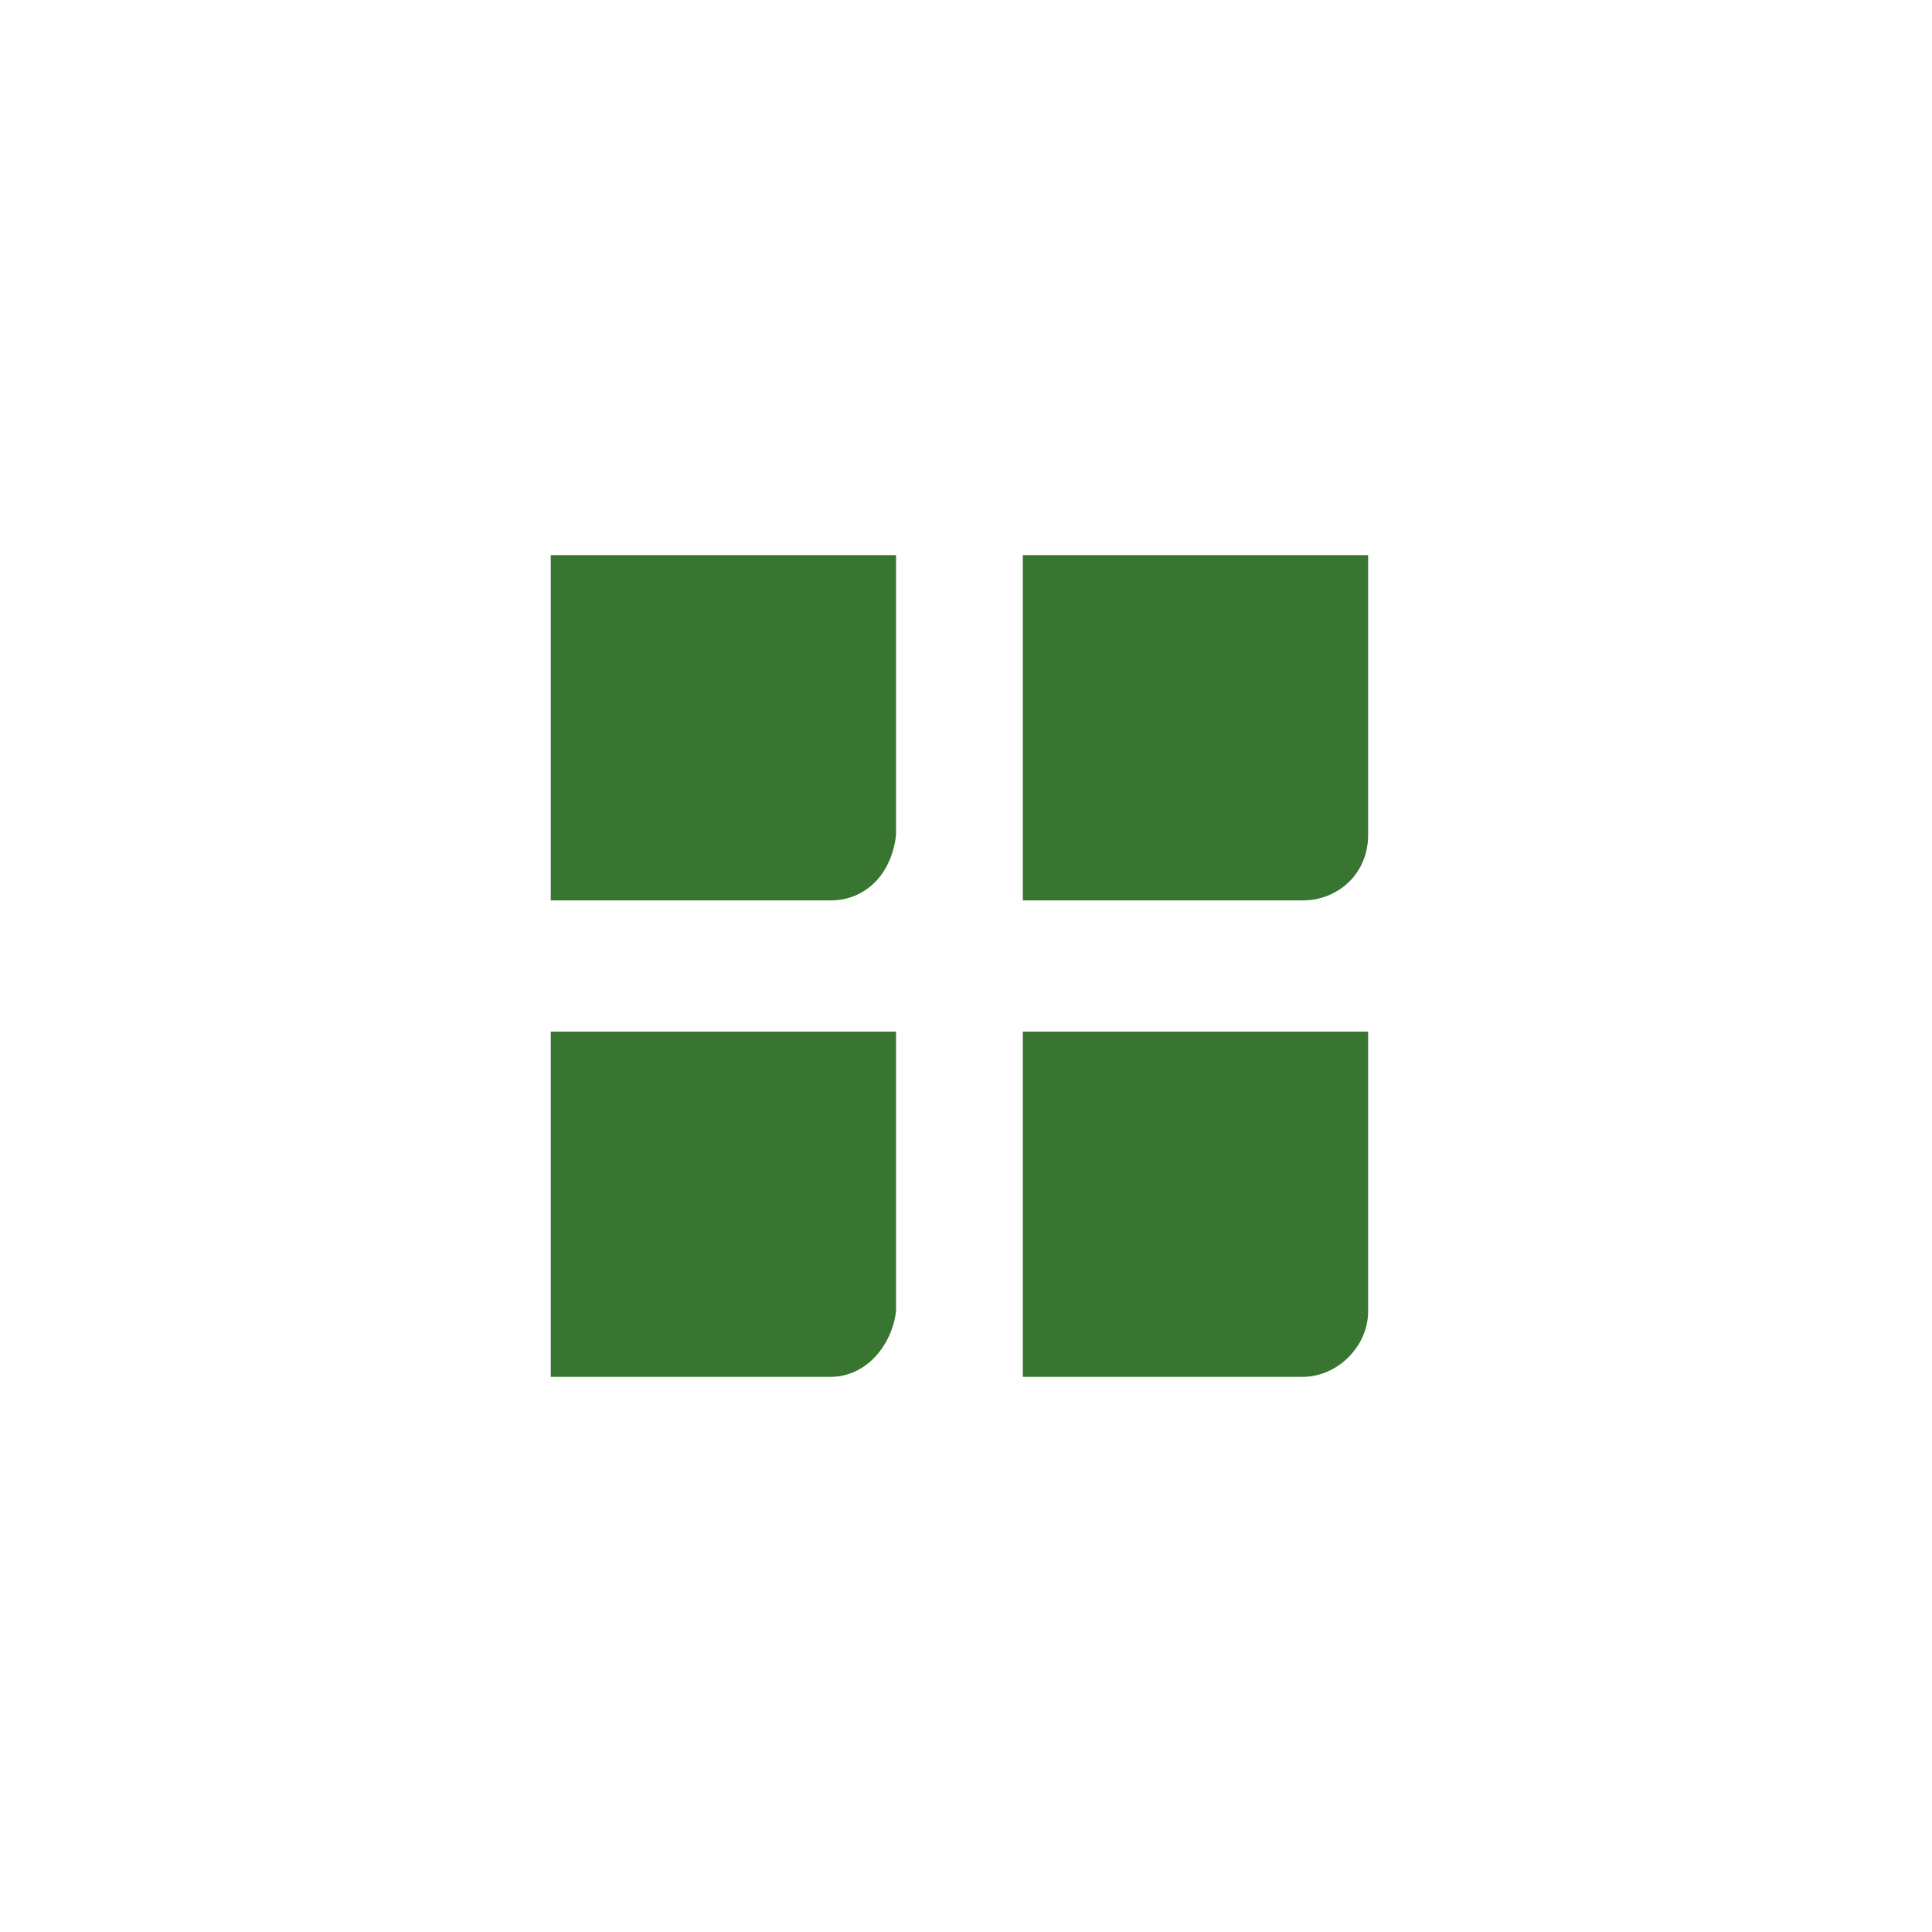
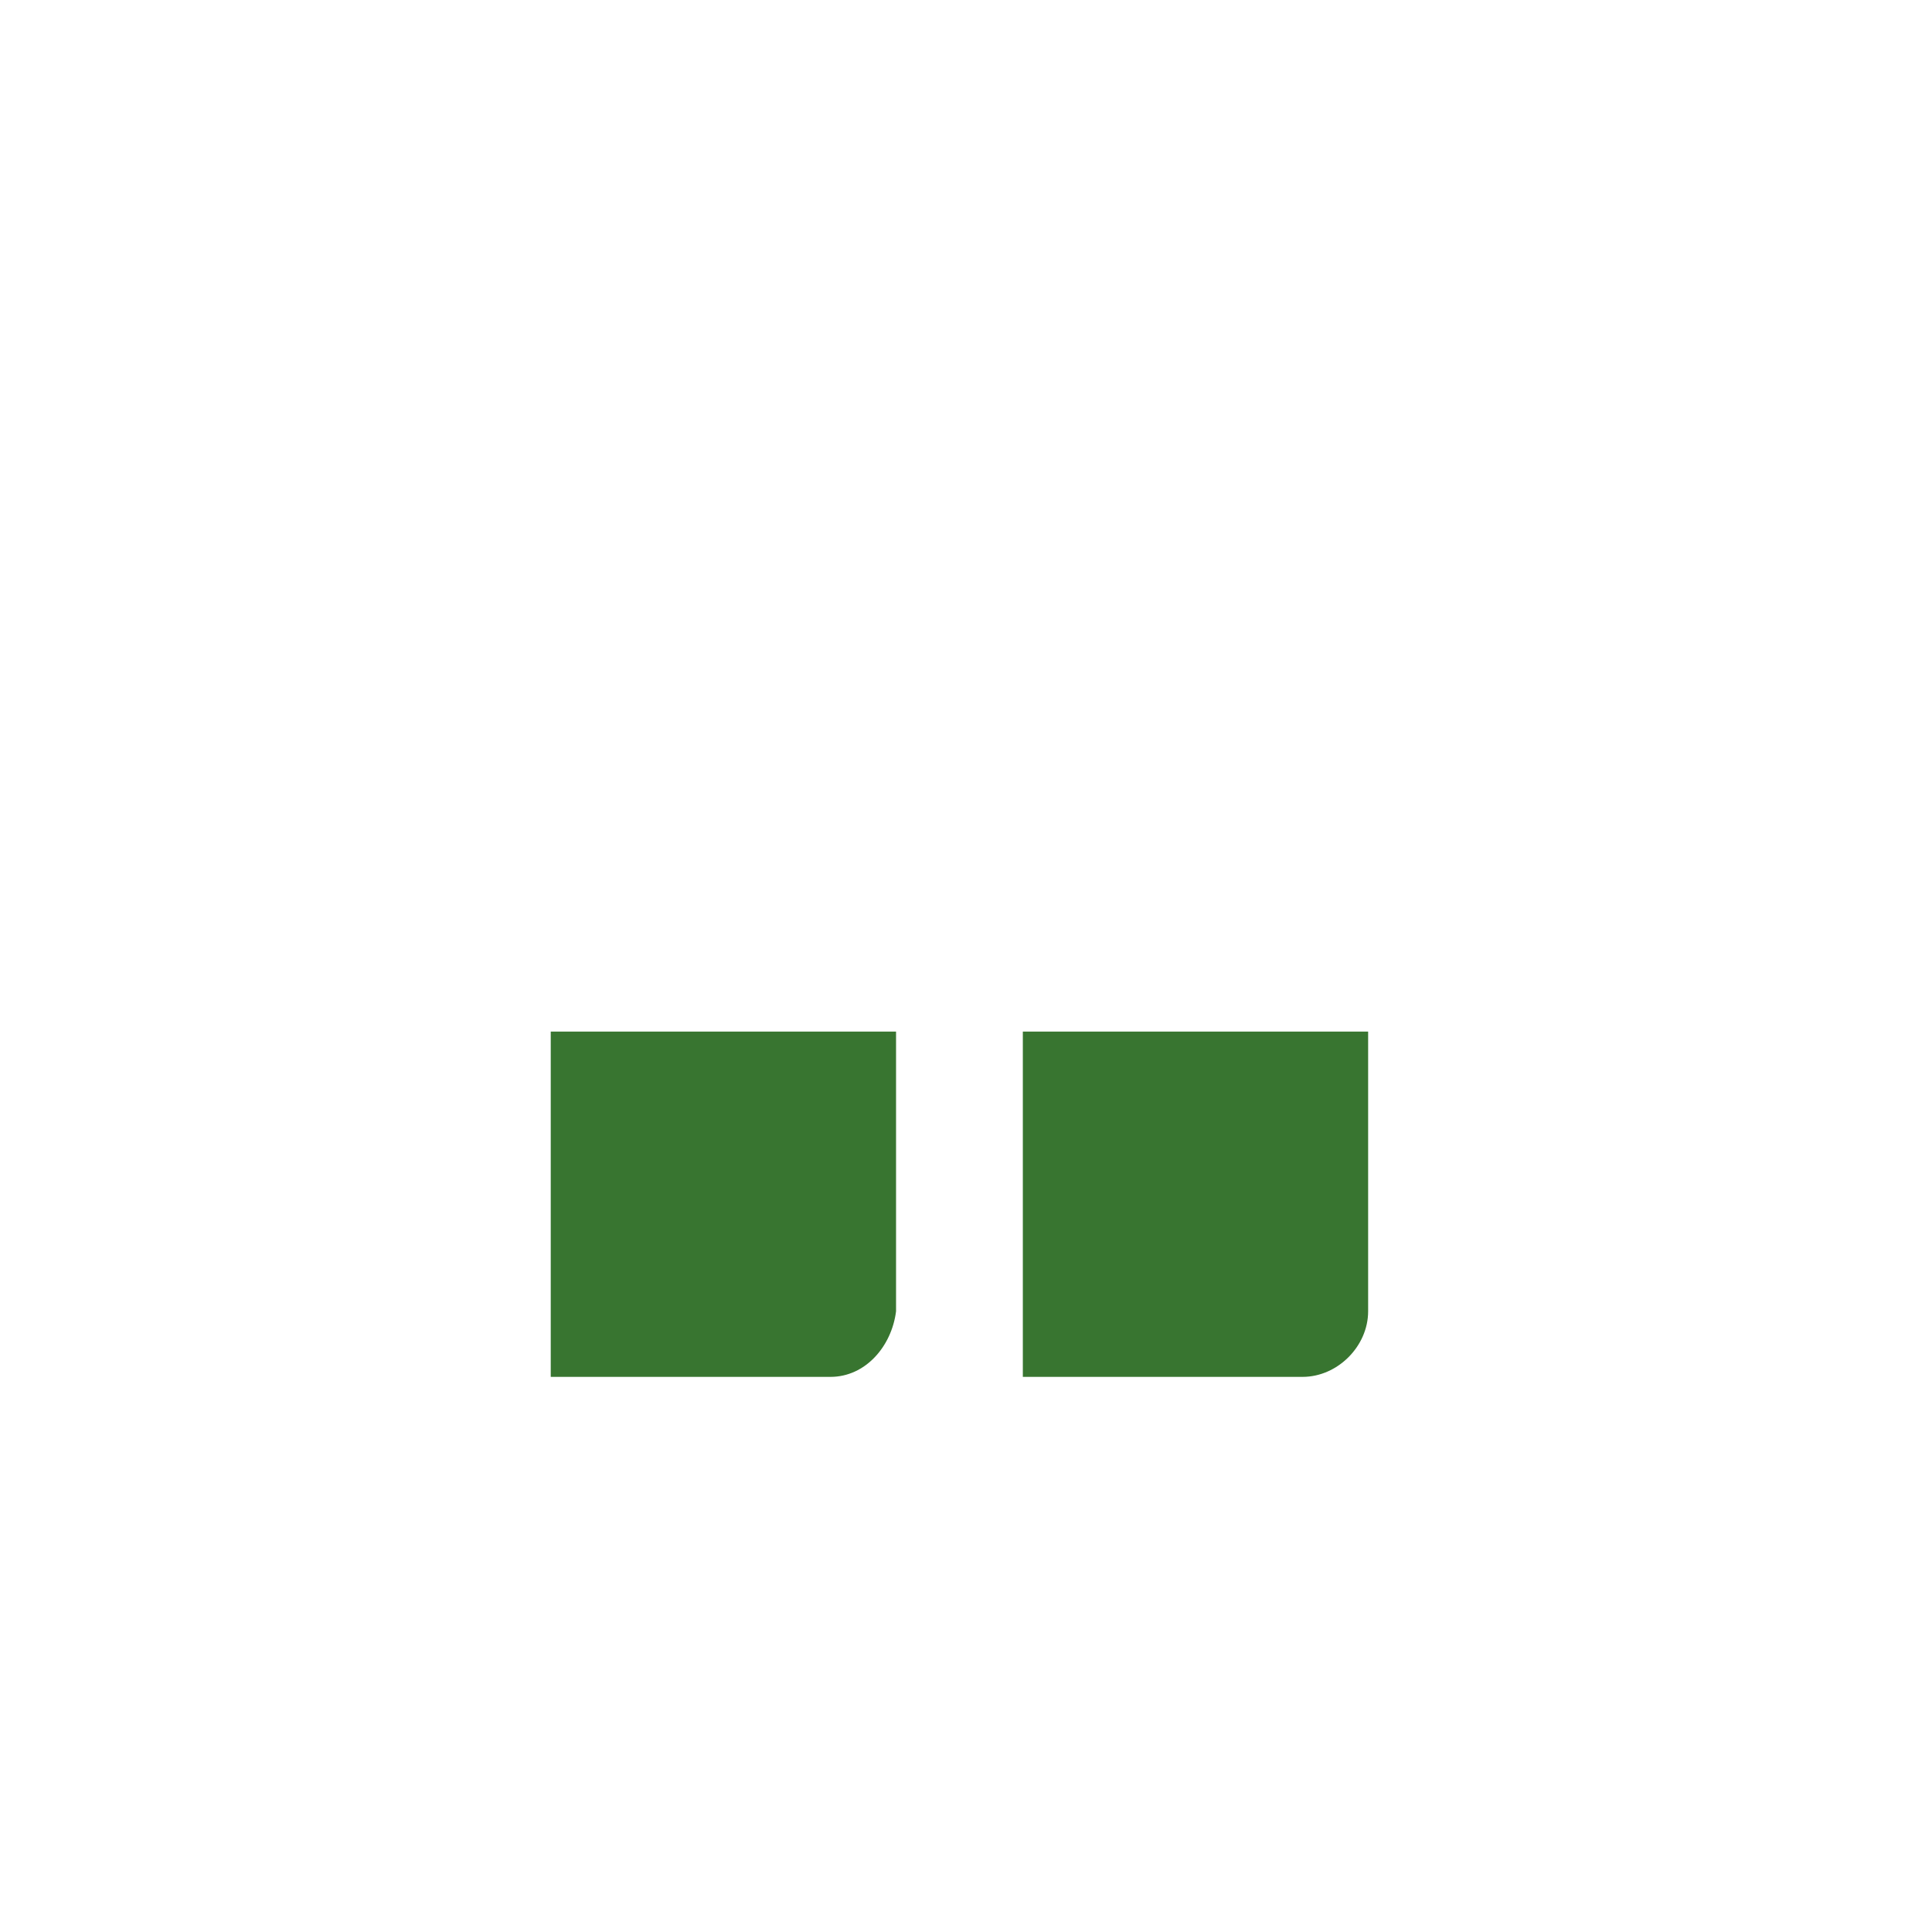
<svg xmlns="http://www.w3.org/2000/svg" width="48" height="48" viewBox="0 0 48 48" fill="none">
  <rect width="48" height="48" fill="white" />
  <g filter="url(#filter0_i)">
    <path d="M48 0H0V48H48V0Z" fill="white" />
  </g>
-   <path d="M20.634 22.371H13.683V13.792H22.262V20.742C22.154 21.72 21.502 22.371 20.634 22.371Z" fill="#387530" />
-   <path d="M32.362 22.371H25.412V13.792H33.991V20.742C33.991 21.72 33.231 22.371 32.362 22.371Z" fill="#387530" />
  <path d="M20.634 34.208H13.683V25.629H22.262V32.579C22.154 33.448 21.502 34.208 20.634 34.208Z" fill="#387530" />
  <path d="M32.362 34.208H25.412V25.629H33.991V32.579C33.991 33.448 33.231 34.208 32.362 34.208Z" fill="#387530" />
</svg>